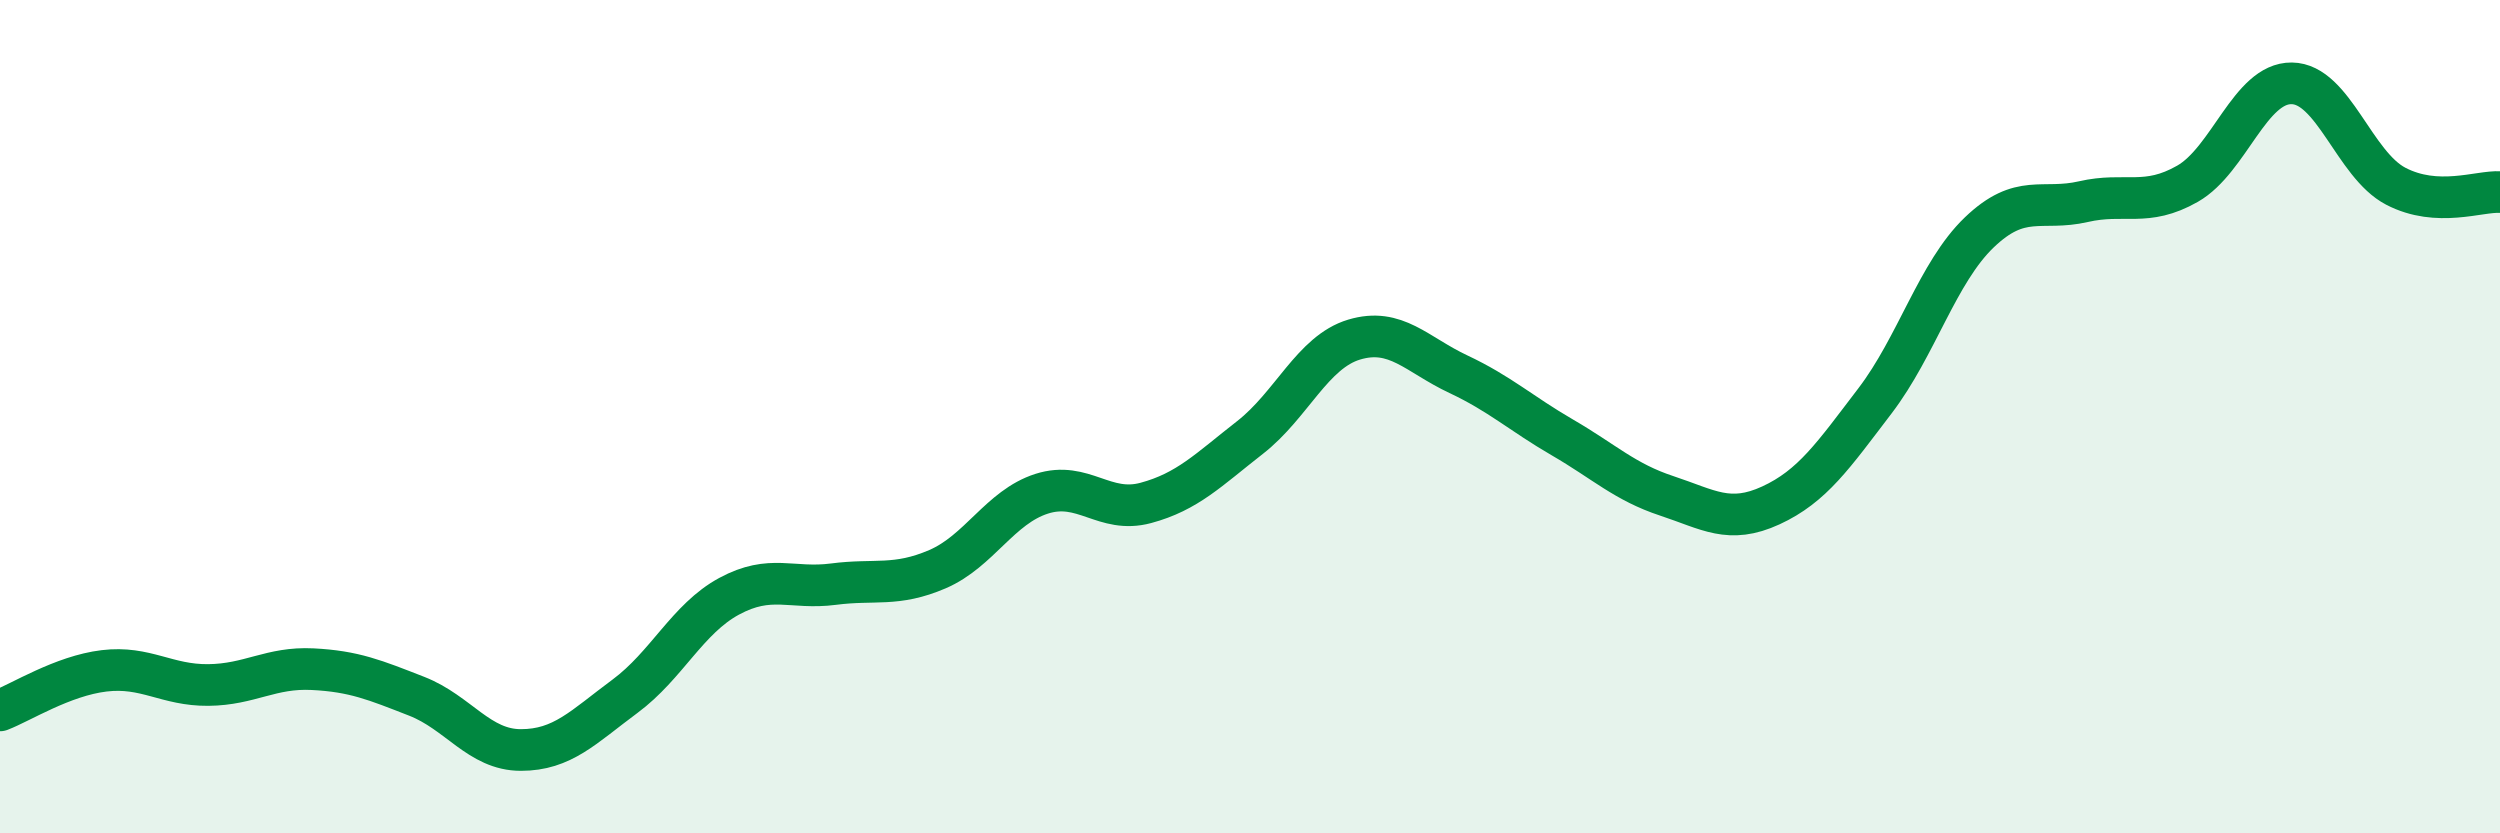
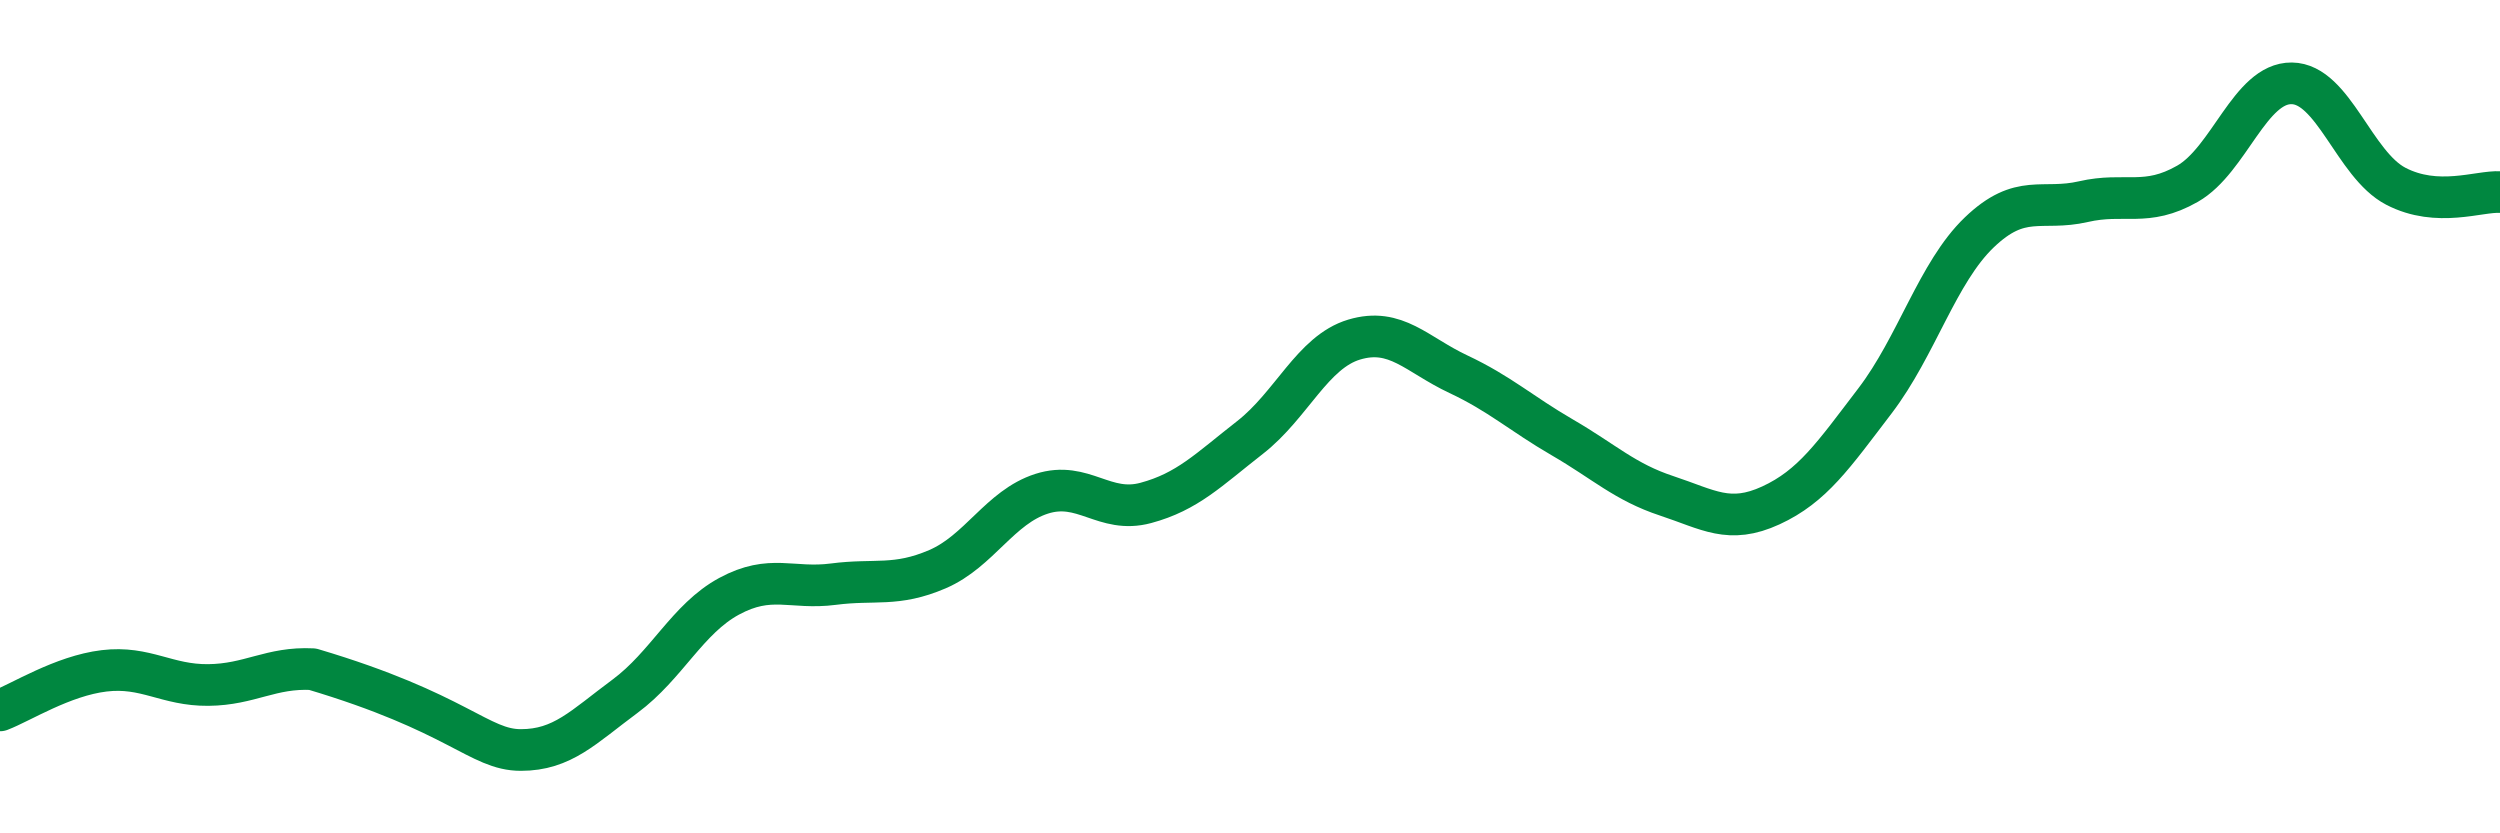
<svg xmlns="http://www.w3.org/2000/svg" width="60" height="20" viewBox="0 0 60 20">
-   <path d="M 0,17.05 C 0.5,16.86 1.5,16.22 2.5,16.1 C 3.5,15.98 4,16.45 5,16.44 C 6,16.43 6.5,16.01 7.5,16.06 C 8.5,16.11 9,16.32 10,16.71 C 11,17.1 11.5,18 12.5,18 C 13.5,18 14,17.45 15,16.71 C 16,15.97 16.5,14.85 17.5,14.31 C 18.5,13.77 19,14.15 20,14.02 C 21,13.89 21.5,14.09 22.5,13.66 C 23.5,13.23 24,12.17 25,11.85 C 26,11.53 26.5,12.34 27.5,12.07 C 28.5,11.8 29,11.28 30,10.5 C 31,9.72 31.5,8.45 32.5,8.15 C 33.5,7.85 34,8.51 35,8.98 C 36,9.45 36.5,9.92 37.5,10.5 C 38.5,11.08 39,11.57 40,11.9 C 41,12.23 41.5,12.59 42.5,12.13 C 43.5,11.67 44,10.93 45,9.62 C 46,8.31 46.5,6.54 47.5,5.58 C 48.5,4.62 49,5.07 50,4.84 C 51,4.61 51.5,4.98 52.5,4.41 C 53.5,3.84 54,1.99 55,2 C 56,2.01 56.5,3.95 57.5,4.47 C 58.5,4.99 59.5,4.58 60,4.61L60 20L0 20Z" fill="#008740" opacity="0.1" stroke-linecap="round" stroke-linejoin="round" />
-   <path d="M 0,17.05 C 0.5,16.86 1.5,16.22 2.5,16.1 C 3.5,15.98 4,16.45 5,16.44 C 6,16.43 6.5,16.01 7.5,16.06 C 8.5,16.11 9,16.32 10,16.71 C 11,17.1 11.5,18 12.5,18 C 13.5,18 14,17.45 15,16.71 C 16,15.97 16.5,14.85 17.5,14.31 C 18.5,13.77 19,14.15 20,14.02 C 21,13.89 21.5,14.09 22.5,13.66 C 23.5,13.23 24,12.17 25,11.85 C 26,11.53 26.5,12.34 27.5,12.07 C 28.5,11.8 29,11.28 30,10.5 C 31,9.72 31.5,8.45 32.5,8.15 C 33.5,7.85 34,8.51 35,8.98 C 36,9.45 36.5,9.92 37.5,10.5 C 38.5,11.08 39,11.57 40,11.9 C 41,12.23 41.5,12.59 42.5,12.13 C 43.5,11.67 44,10.93 45,9.62 C 46,8.31 46.5,6.54 47.5,5.58 C 48.5,4.62 49,5.07 50,4.84 C 51,4.61 51.5,4.98 52.5,4.41 C 53.5,3.84 54,1.99 55,2 C 56,2.01 56.5,3.95 57.5,4.47 C 58.5,4.99 59.5,4.58 60,4.61" stroke="#008740" stroke-width="1" fill="none" stroke-linecap="round" stroke-linejoin="round" />
+   <path d="M 0,17.05 C 0.5,16.86 1.5,16.22 2.5,16.1 C 3.5,15.98 4,16.45 5,16.44 C 6,16.43 6.5,16.01 7.5,16.06 C 11,17.1 11.5,18 12.5,18 C 13.5,18 14,17.45 15,16.71 C 16,15.97 16.5,14.85 17.5,14.31 C 18.5,13.77 19,14.15 20,14.02 C 21,13.89 21.5,14.09 22.5,13.66 C 23.5,13.23 24,12.17 25,11.85 C 26,11.53 26.5,12.34 27.5,12.07 C 28.5,11.8 29,11.28 30,10.5 C 31,9.72 31.5,8.45 32.5,8.15 C 33.5,7.85 34,8.51 35,8.98 C 36,9.45 36.5,9.92 37.5,10.5 C 38.5,11.08 39,11.57 40,11.9 C 41,12.23 41.5,12.59 42.5,12.13 C 43.5,11.67 44,10.93 45,9.62 C 46,8.31 46.5,6.54 47.5,5.58 C 48.5,4.62 49,5.07 50,4.84 C 51,4.61 51.5,4.98 52.5,4.41 C 53.5,3.84 54,1.99 55,2 C 56,2.01 56.5,3.95 57.5,4.47 C 58.5,4.99 59.5,4.58 60,4.61" stroke="#008740" stroke-width="1" fill="none" stroke-linecap="round" stroke-linejoin="round" />
</svg>